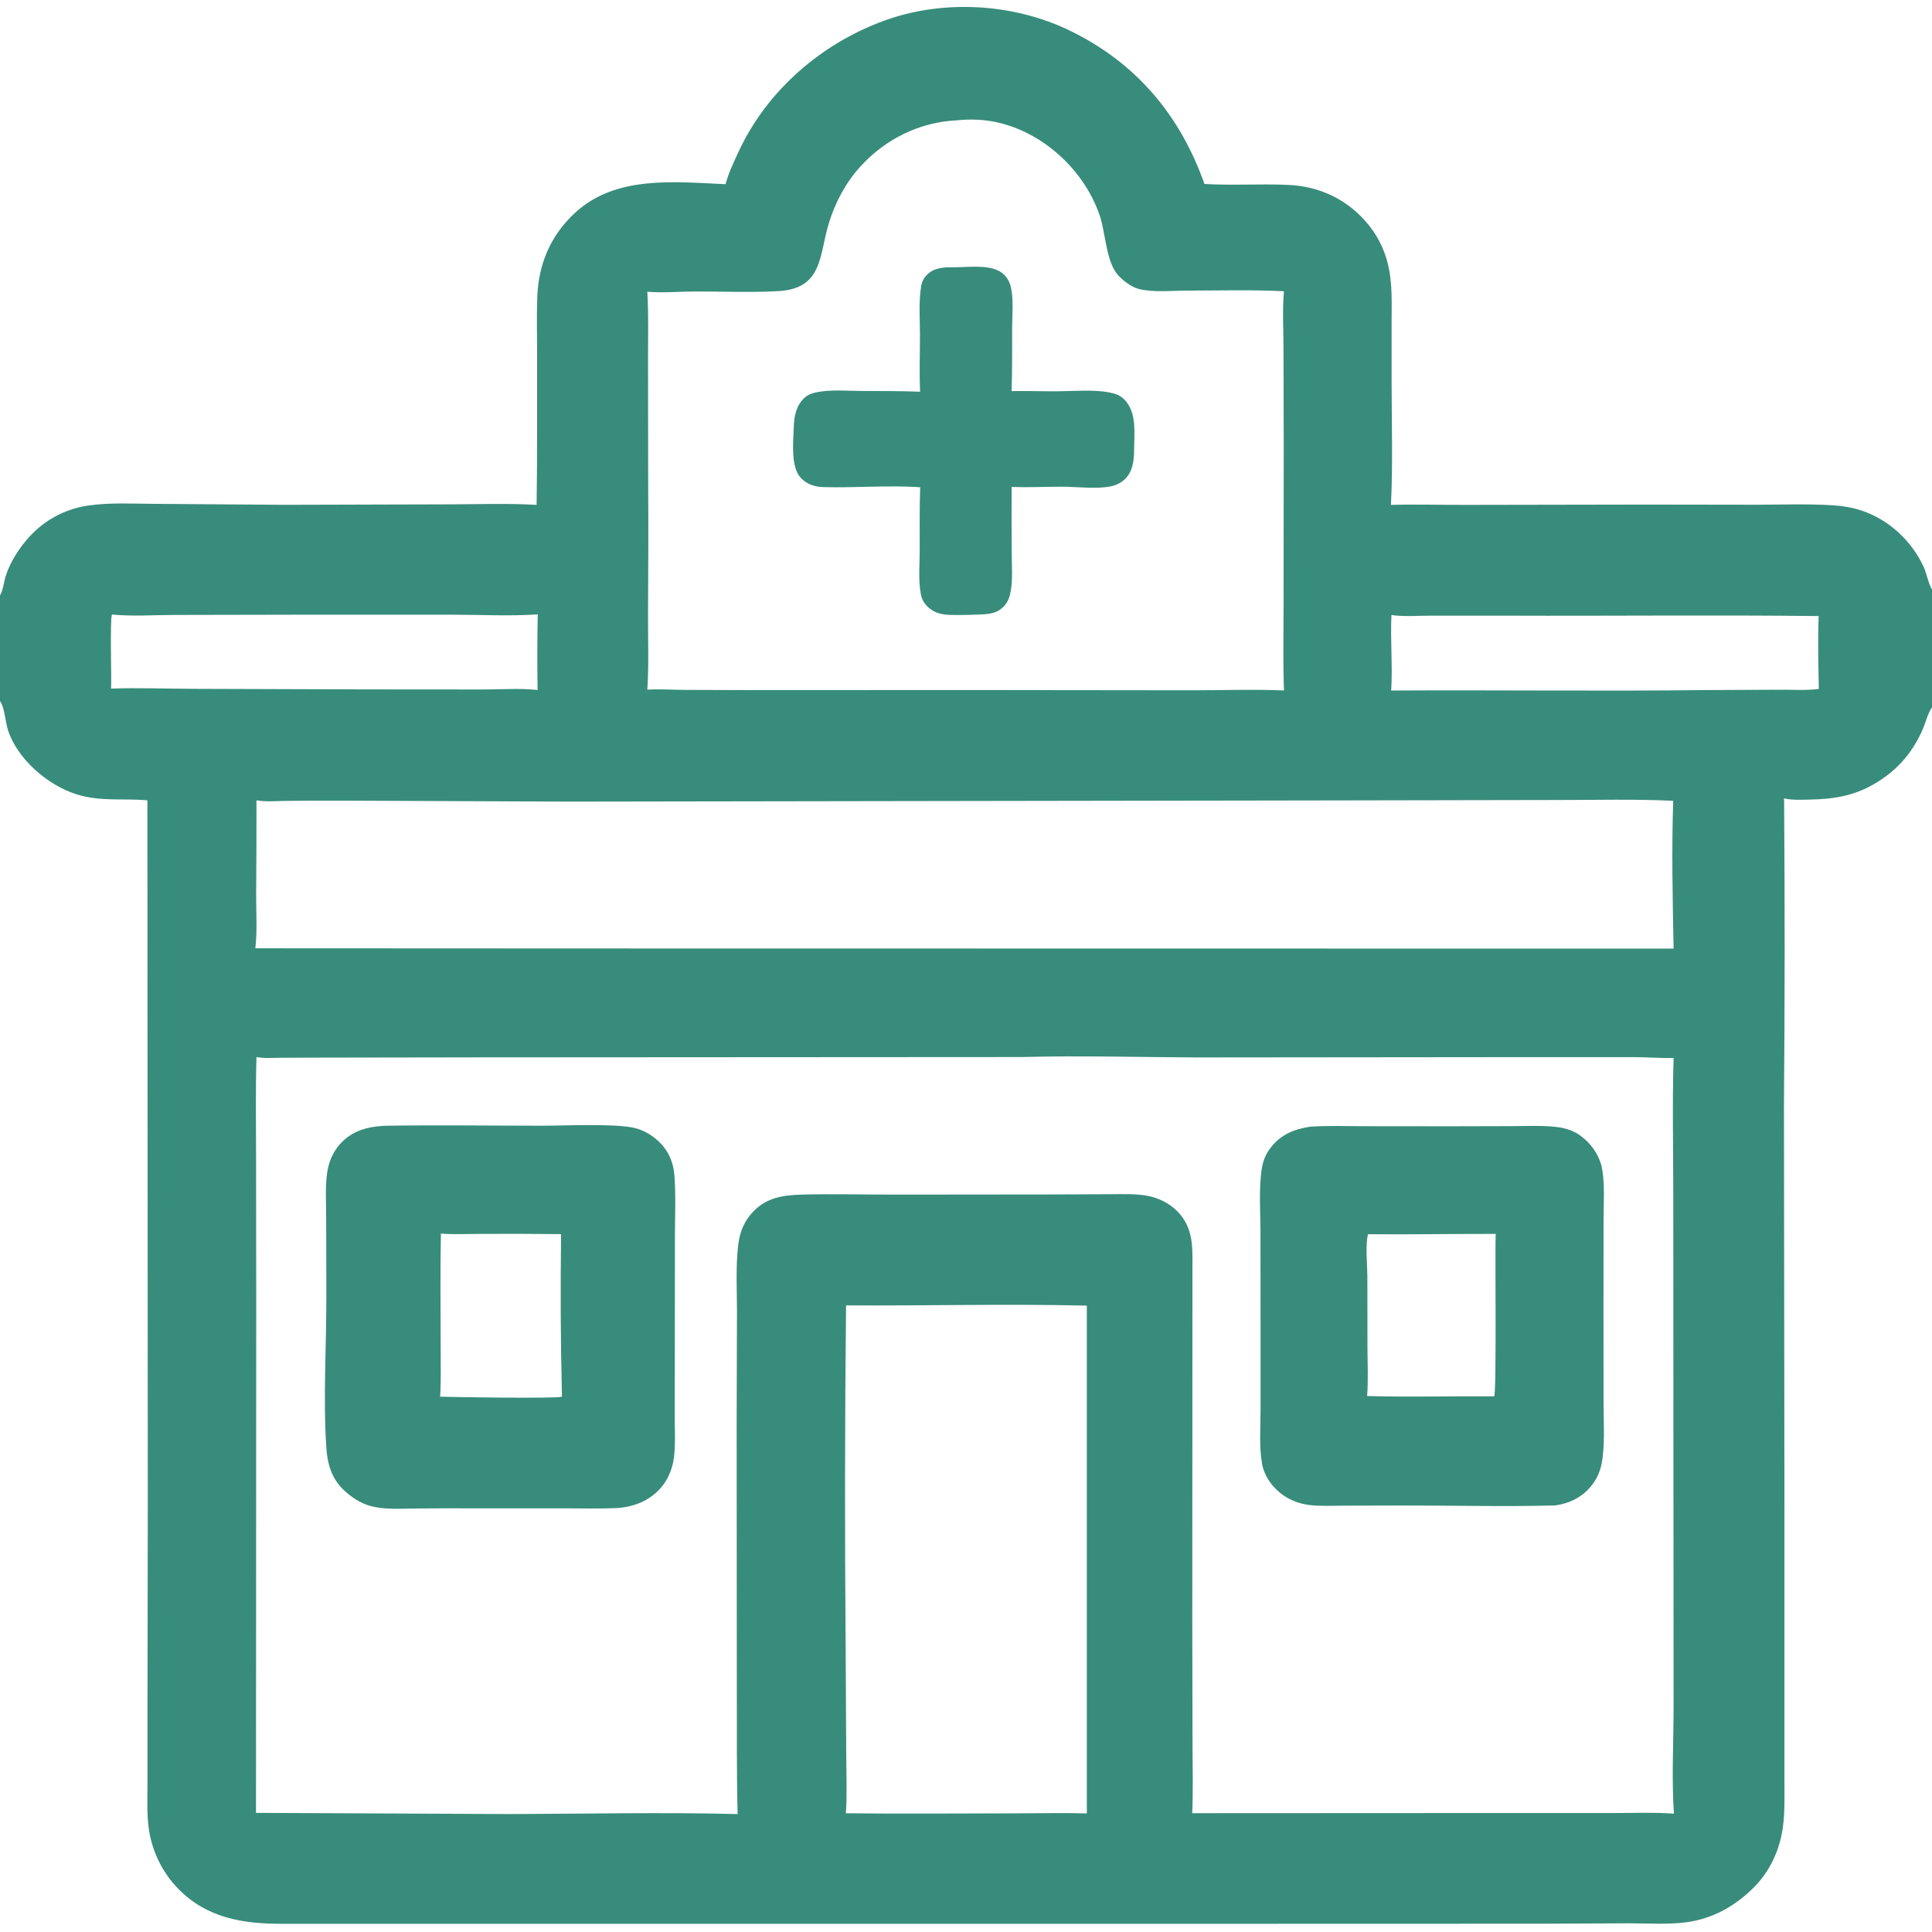
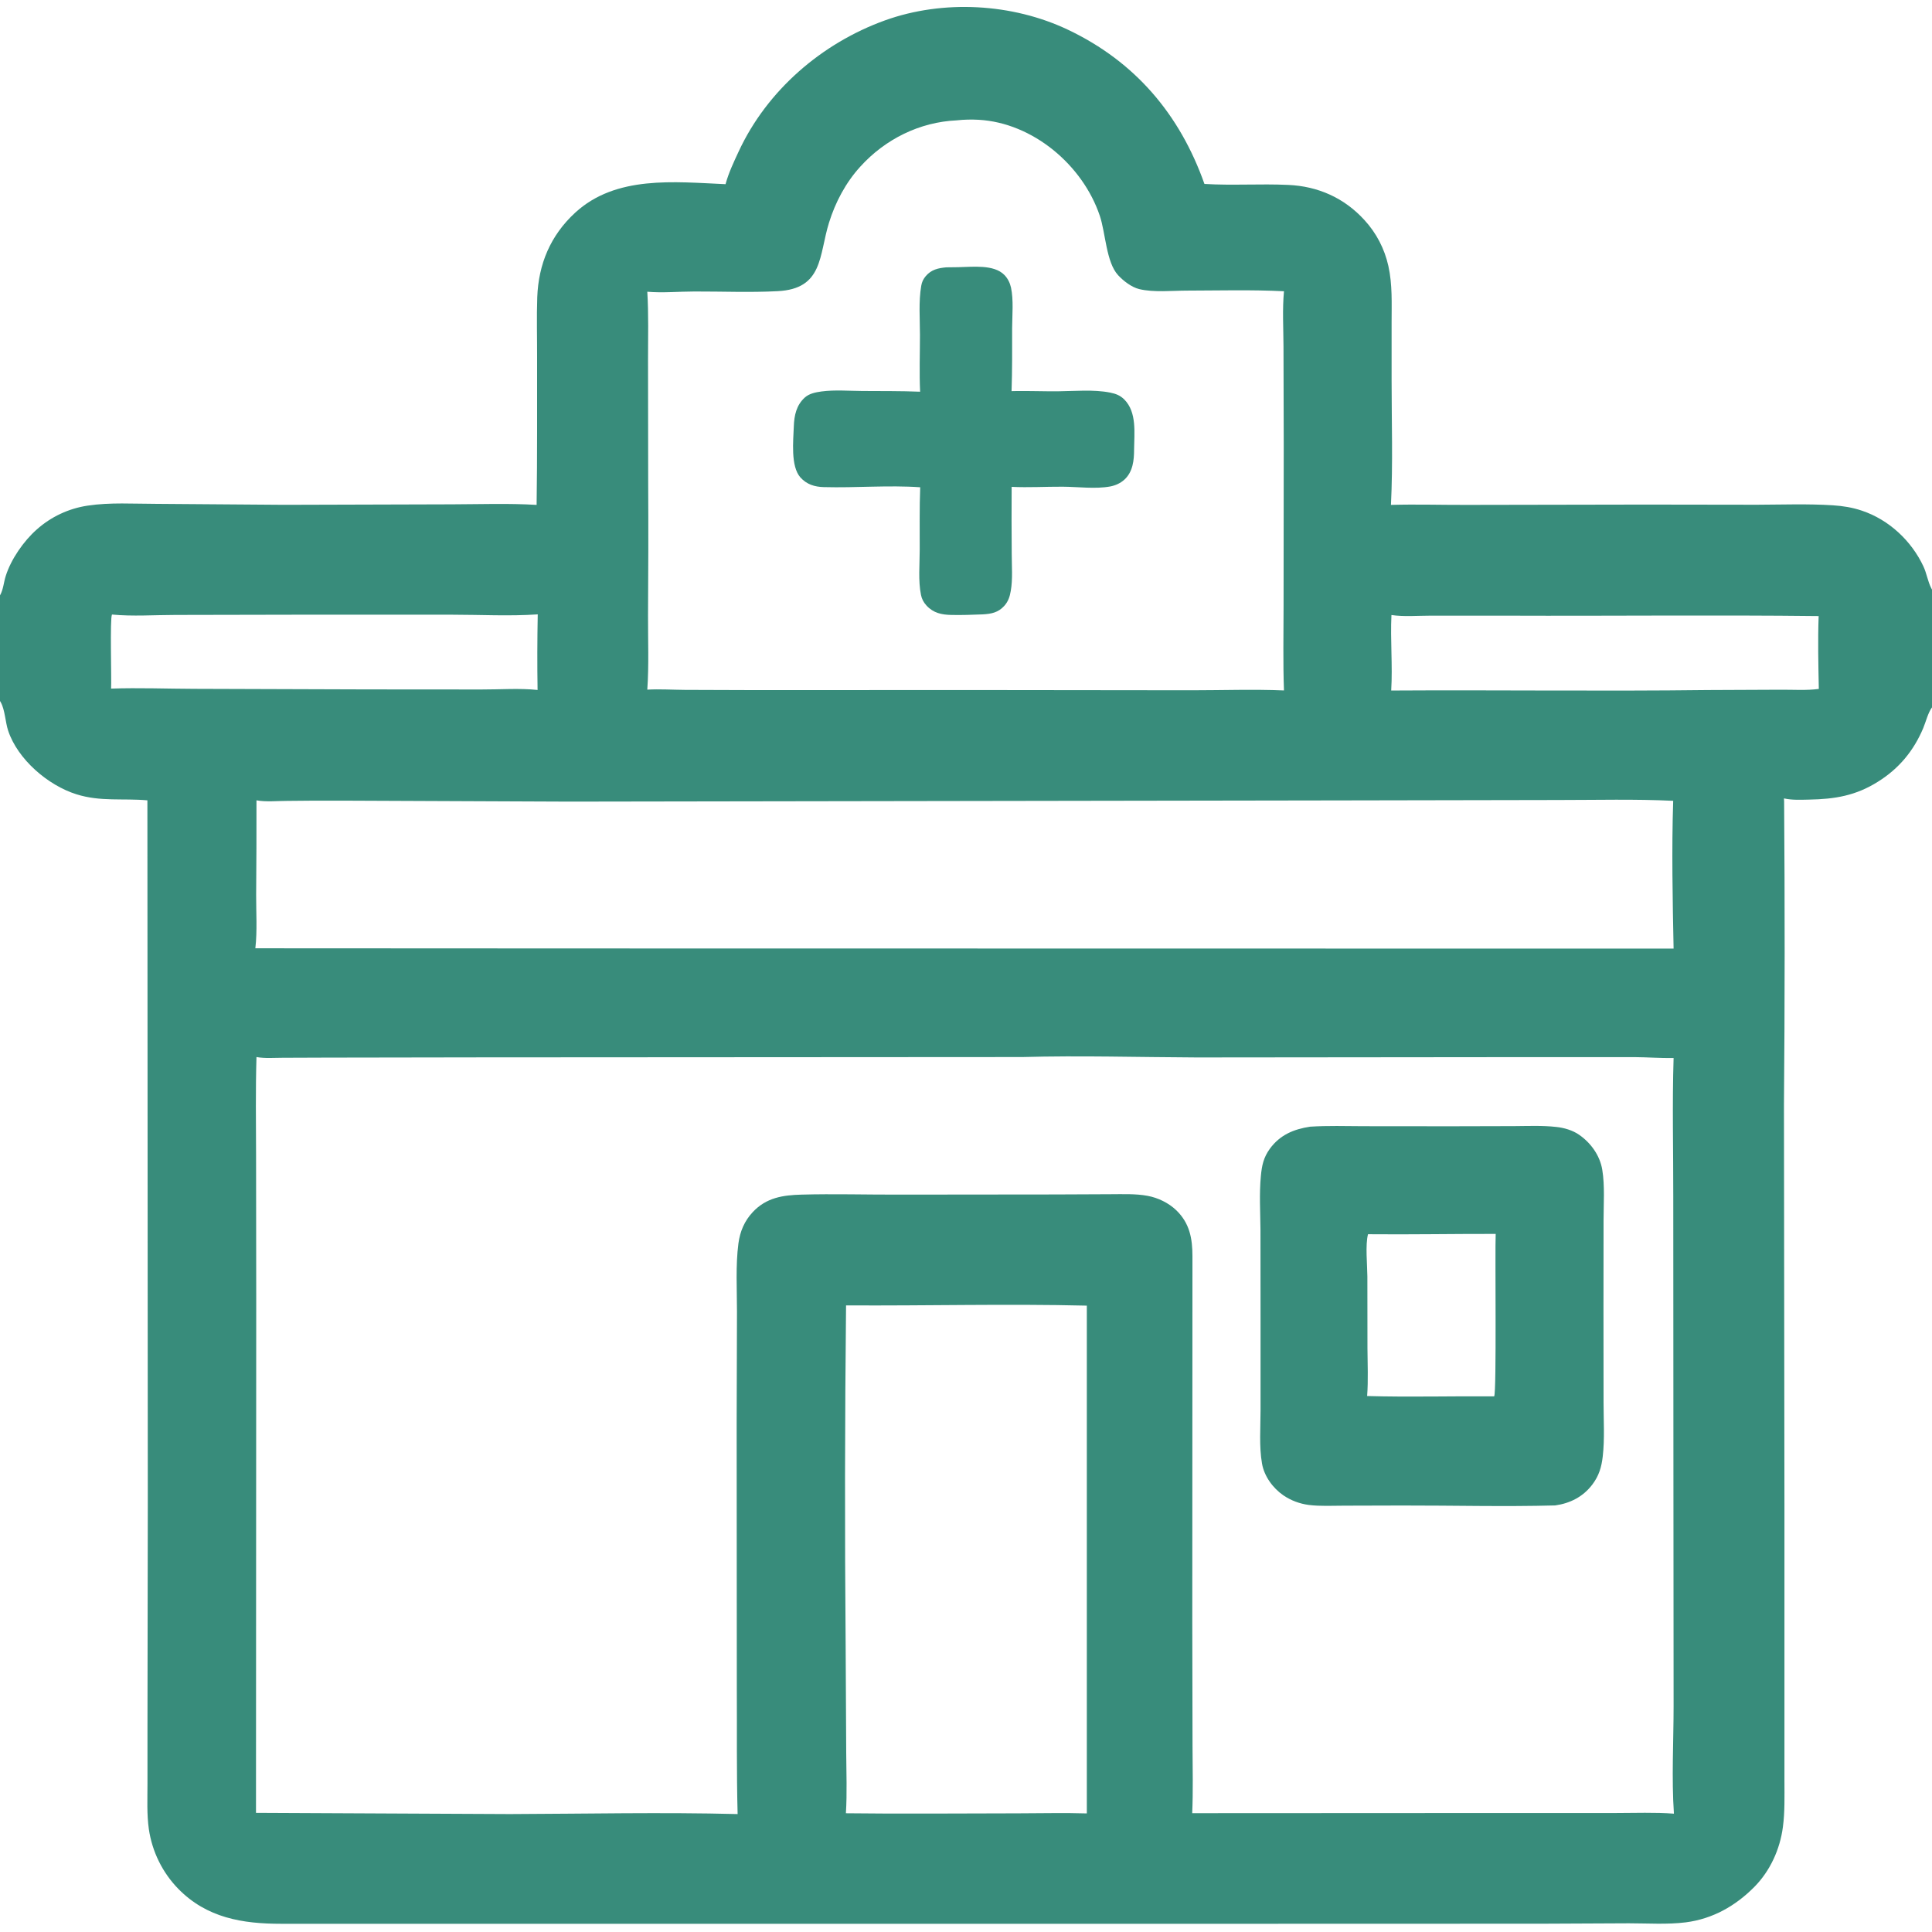
<svg xmlns="http://www.w3.org/2000/svg" width="24" height="24" viewBox="0 0 24 24" fill="none">
  <g clip-path="url(#clip0_643_147)">
    <path d="M0 0H24V7.324V8.787V24H0V8.708V7.396V0ZM12.699 13.131L5.933 13.135L4.053 13.138L3.511 13.14C3.404 13.14 3.291 13.15 3.186 13.131C3.174 13.54 3.18 13.949 3.181 14.357L3.183 16.134L3.18 22.52L6.336 22.535C7.277 22.532 8.223 22.511 9.163 22.535C9.149 22.011 9.156 21.485 9.153 20.96L9.151 17.679L9.155 16.292C9.155 16.017 9.137 15.719 9.173 15.446C9.193 15.297 9.248 15.167 9.351 15.057C9.519 14.877 9.726 14.846 9.958 14.84C10.356 14.829 10.756 14.841 11.153 14.84L13.107 14.838L13.786 14.835C13.94 14.835 14.104 14.827 14.255 14.855C14.386 14.879 14.517 14.943 14.613 15.035C14.779 15.196 14.813 15.386 14.813 15.606L14.811 20.168L14.814 21.693C14.815 21.97 14.822 22.248 14.81 22.524L18.799 22.522L20.074 22.522C20.312 22.522 20.557 22.512 20.794 22.53C20.764 22.09 20.79 21.634 20.79 21.192L20.788 18.528L20.786 14.868C20.787 14.294 20.772 13.716 20.79 13.143C20.629 13.146 20.467 13.133 20.305 13.132H18.947L14.865 13.136C14.144 13.133 13.419 13.111 12.699 13.131ZM0 0V7.396C0.041 7.325 0.046 7.234 0.071 7.156C0.136 6.948 0.294 6.721 0.456 6.578C0.634 6.419 0.854 6.316 1.09 6.281C1.366 6.239 1.662 6.259 1.941 6.259L3.532 6.271L5.614 6.265C5.963 6.264 6.318 6.251 6.666 6.272C6.675 5.663 6.671 5.051 6.672 4.441C6.673 4.192 6.665 3.942 6.674 3.693C6.689 3.281 6.838 2.925 7.144 2.643C7.651 2.176 8.376 2.26 9.013 2.288C9.05 2.15 9.115 2.013 9.175 1.884C9.528 1.122 10.209 0.536 10.994 0.253C11.717 -0.007 12.576 0.041 13.268 0.37C14.101 0.766 14.657 1.422 14.962 2.285C15.308 2.306 15.655 2.281 16.001 2.297C16.372 2.313 16.699 2.458 16.95 2.734C17.098 2.895 17.2 3.092 17.247 3.305C17.298 3.533 17.287 3.769 17.287 4.001L17.287 4.728C17.287 5.24 17.304 5.76 17.279 6.272C17.591 6.263 17.904 6.273 18.216 6.272L20.435 6.268L21.825 6.27C22.139 6.269 22.456 6.257 22.769 6.277C22.893 6.285 23.012 6.304 23.13 6.344C23.464 6.456 23.744 6.717 23.893 7.035C23.934 7.122 23.947 7.221 23.99 7.305C23.993 7.311 23.997 7.318 24 7.324V0H0ZM0 8.708V24H24V8.787C23.95 8.855 23.924 8.966 23.891 9.045C23.772 9.328 23.588 9.549 23.328 9.711C23.052 9.885 22.792 9.927 22.473 9.933C22.369 9.935 22.263 9.941 22.161 9.918C22.162 9.931 22.162 9.944 22.163 9.957C22.172 11.213 22.172 12.469 22.161 13.726L22.167 18.762L22.167 21.361L22.167 22.125C22.167 22.313 22.173 22.507 22.148 22.694C22.112 22.972 21.99 23.241 21.792 23.441C21.558 23.677 21.275 23.837 20.942 23.88C20.712 23.909 20.469 23.892 20.237 23.892L19.163 23.897L15.598 23.898L3.493 23.898C3.011 23.898 2.569 23.825 2.215 23.464C2.018 23.262 1.89 23.002 1.849 22.722C1.823 22.539 1.832 22.349 1.832 22.165L1.832 21.452L1.836 18.653L1.831 9.942C1.529 9.915 1.248 9.961 0.95 9.867C0.596 9.756 0.22 9.434 0.101 9.076C0.066 8.969 0.062 8.818 0.009 8.723C0.006 8.718 0.003 8.713 0 8.708ZM11.885 1.495C11.424 1.516 10.997 1.728 10.687 2.07C10.507 2.267 10.377 2.512 10.298 2.767C10.172 3.172 10.228 3.589 9.659 3.617C9.318 3.635 8.97 3.62 8.628 3.621C8.436 3.621 8.232 3.641 8.041 3.624C8.058 3.904 8.05 4.188 8.05 4.469L8.052 6.002C8.055 6.552 8.054 7.101 8.05 7.65C8.049 7.955 8.062 8.264 8.041 8.567C8.195 8.558 8.351 8.569 8.506 8.57L9.397 8.573L12.09 8.572L14.805 8.575C15.185 8.575 15.571 8.561 15.95 8.577C15.937 8.228 15.945 7.876 15.945 7.526L15.947 5.527L15.944 4.304C15.943 4.078 15.929 3.843 15.95 3.618C15.551 3.598 15.147 3.609 14.748 3.61C14.561 3.61 14.332 3.635 14.151 3.591C14.057 3.568 13.954 3.489 13.889 3.418C13.741 3.257 13.734 2.893 13.662 2.68C13.45 2.05 12.83 1.526 12.157 1.488C12.066 1.483 11.975 1.485 11.885 1.495ZM16.632 9.943L7.071 9.958L4.253 9.946C4.024 9.945 3.794 9.946 3.565 9.949C3.443 9.949 3.305 9.964 3.186 9.942C3.187 10.334 3.185 10.725 3.182 11.116C3.181 11.335 3.197 11.563 3.172 11.78L7.365 11.782L20.79 11.784C20.778 11.175 20.765 10.557 20.785 9.948C20.31 9.925 19.83 9.938 19.354 9.938L16.632 9.943ZM10.51 16.216C10.495 17.629 10.493 19.041 10.505 20.453L10.512 21.771C10.513 22.021 10.524 22.276 10.508 22.525C11.221 22.534 11.935 22.526 12.649 22.526C12.932 22.526 13.218 22.518 13.501 22.527L13.501 16.219C12.505 16.195 11.506 16.222 10.51 16.216ZM17.285 7.64C17.27 7.952 17.301 8.266 17.282 8.578C18.593 8.57 19.904 8.588 21.215 8.572L22.122 8.568C22.277 8.567 22.442 8.579 22.594 8.558C22.588 8.257 22.581 7.953 22.592 7.653C21.306 7.638 20.019 7.653 18.733 7.648L17.765 7.648C17.61 7.648 17.438 7.663 17.285 7.64ZM1.391 7.634C1.364 7.685 1.387 8.438 1.38 8.554C1.724 8.542 2.073 8.556 2.418 8.557L4.567 8.564L5.98 8.565C6.208 8.566 6.452 8.547 6.678 8.571C6.673 8.258 6.674 7.945 6.68 7.632C6.329 7.656 5.967 7.636 5.615 7.636L3.698 7.636L2.179 7.639C1.92 7.639 1.648 7.659 1.391 7.634Z" fill="#388C7B" />
    <path d="M11.755 3.321L11.905 3.319C12.08 3.316 12.347 3.282 12.477 3.416C12.519 3.459 12.546 3.514 12.559 3.572C12.592 3.729 12.574 3.915 12.573 4.076C12.573 4.337 12.575 4.598 12.566 4.859C12.576 4.858 12.586 4.858 12.596 4.858C12.776 4.855 12.957 4.862 13.137 4.861C13.347 4.859 13.585 4.836 13.791 4.877C13.861 4.891 13.916 4.912 13.967 4.963C14.124 5.122 14.09 5.378 14.088 5.585C14.088 5.718 14.073 5.86 13.97 5.956C13.92 6.002 13.859 6.03 13.792 6.043C13.608 6.077 13.388 6.047 13.2 6.046C12.989 6.045 12.777 6.058 12.567 6.048C12.565 6.326 12.566 6.604 12.568 6.882C12.568 7.031 12.582 7.195 12.556 7.341C12.544 7.413 12.524 7.473 12.474 7.528C12.399 7.61 12.313 7.626 12.208 7.632C12.078 7.637 11.947 7.642 11.818 7.639C11.698 7.637 11.594 7.615 11.509 7.522C11.474 7.484 11.451 7.441 11.441 7.391C11.405 7.216 11.425 7.008 11.425 6.828C11.426 6.57 11.421 6.311 11.431 6.053C11.034 6.025 10.631 6.062 10.233 6.051C10.12 6.048 10.022 6.018 9.944 5.932C9.819 5.793 9.855 5.473 9.861 5.296C9.866 5.16 9.893 5.032 9.999 4.937C10.054 4.888 10.133 4.873 10.204 4.863C10.368 4.841 10.546 4.856 10.712 4.857C10.951 4.859 11.191 4.856 11.43 4.866C11.419 4.633 11.428 4.396 11.428 4.164C11.428 3.965 11.41 3.745 11.444 3.55C11.452 3.503 11.469 3.467 11.5 3.43C11.569 3.349 11.654 3.33 11.755 3.321Z" fill="#388C7B" />
    <path d="M16.275 13.996C16.495 13.982 16.717 13.989 16.937 13.99L18.024 13.991L18.812 13.989C18.983 13.988 19.16 13.98 19.33 13.999C19.428 14.009 19.536 14.04 19.617 14.097C19.763 14.198 19.875 14.355 19.904 14.531C19.937 14.732 19.92 14.957 19.92 15.16L19.919 16.252L19.92 17.425C19.92 17.643 19.935 17.874 19.91 18.091C19.895 18.225 19.863 18.332 19.781 18.441C19.666 18.593 19.505 18.675 19.319 18.701C18.687 18.718 18.052 18.701 17.42 18.702L16.699 18.704C16.554 18.704 16.401 18.713 16.258 18.695C16.145 18.68 16.037 18.64 15.943 18.576C15.812 18.486 15.704 18.338 15.677 18.18C15.64 17.968 15.659 17.732 15.659 17.516L15.659 16.366L15.658 15.274C15.656 15.055 15.642 14.827 15.663 14.609C15.675 14.478 15.696 14.379 15.774 14.271C15.9 14.098 16.071 14.027 16.275 13.996ZM16.994 15.332C16.959 15.465 16.985 15.712 16.986 15.858L16.987 16.746C16.988 16.944 16.998 17.144 16.983 17.342C17.509 17.357 18.035 17.342 18.561 17.346C18.593 17.301 18.57 15.529 18.58 15.328C18.052 15.327 17.522 15.337 16.994 15.332Z" fill="#388C7B" />
-     <path d="M4.769 13.985C5.422 13.974 6.078 13.984 6.732 13.984C7.028 13.984 7.569 13.957 7.844 14.004C7.963 14.024 8.07 14.081 8.16 14.159C8.3 14.281 8.367 14.433 8.379 14.616C8.396 14.861 8.385 15.111 8.384 15.357L8.383 16.626L8.382 17.583C8.381 17.754 8.393 17.938 8.372 18.107C8.354 18.245 8.298 18.383 8.205 18.487C8.068 18.642 7.875 18.719 7.672 18.733C7.442 18.744 7.209 18.737 6.979 18.737L5.784 18.737C5.584 18.736 5.384 18.737 5.185 18.739C5.01 18.74 4.824 18.754 4.652 18.72C4.52 18.695 4.401 18.625 4.301 18.538C4.129 18.391 4.069 18.207 4.054 17.986C4.013 17.371 4.055 16.724 4.054 16.105L4.052 15.122C4.052 14.941 4.038 14.746 4.064 14.567C4.084 14.435 4.134 14.312 4.224 14.212C4.373 14.047 4.554 13.999 4.769 13.985ZM5.477 15.324C5.467 15.787 5.474 16.252 5.474 16.716C5.473 16.927 5.48 17.14 5.468 17.35C5.641 17.357 6.902 17.374 6.981 17.351C6.964 16.678 6.961 16.004 6.97 15.331C6.635 15.327 6.3 15.326 5.965 15.328C5.804 15.328 5.637 15.337 5.477 15.324Z" fill="#388C7B" />
  </g>
  <defs>
    <clipPath id="clip0_643_147">
      <rect width="24" height="24" fill="white" />
    </clipPath>
  </defs>
</svg>